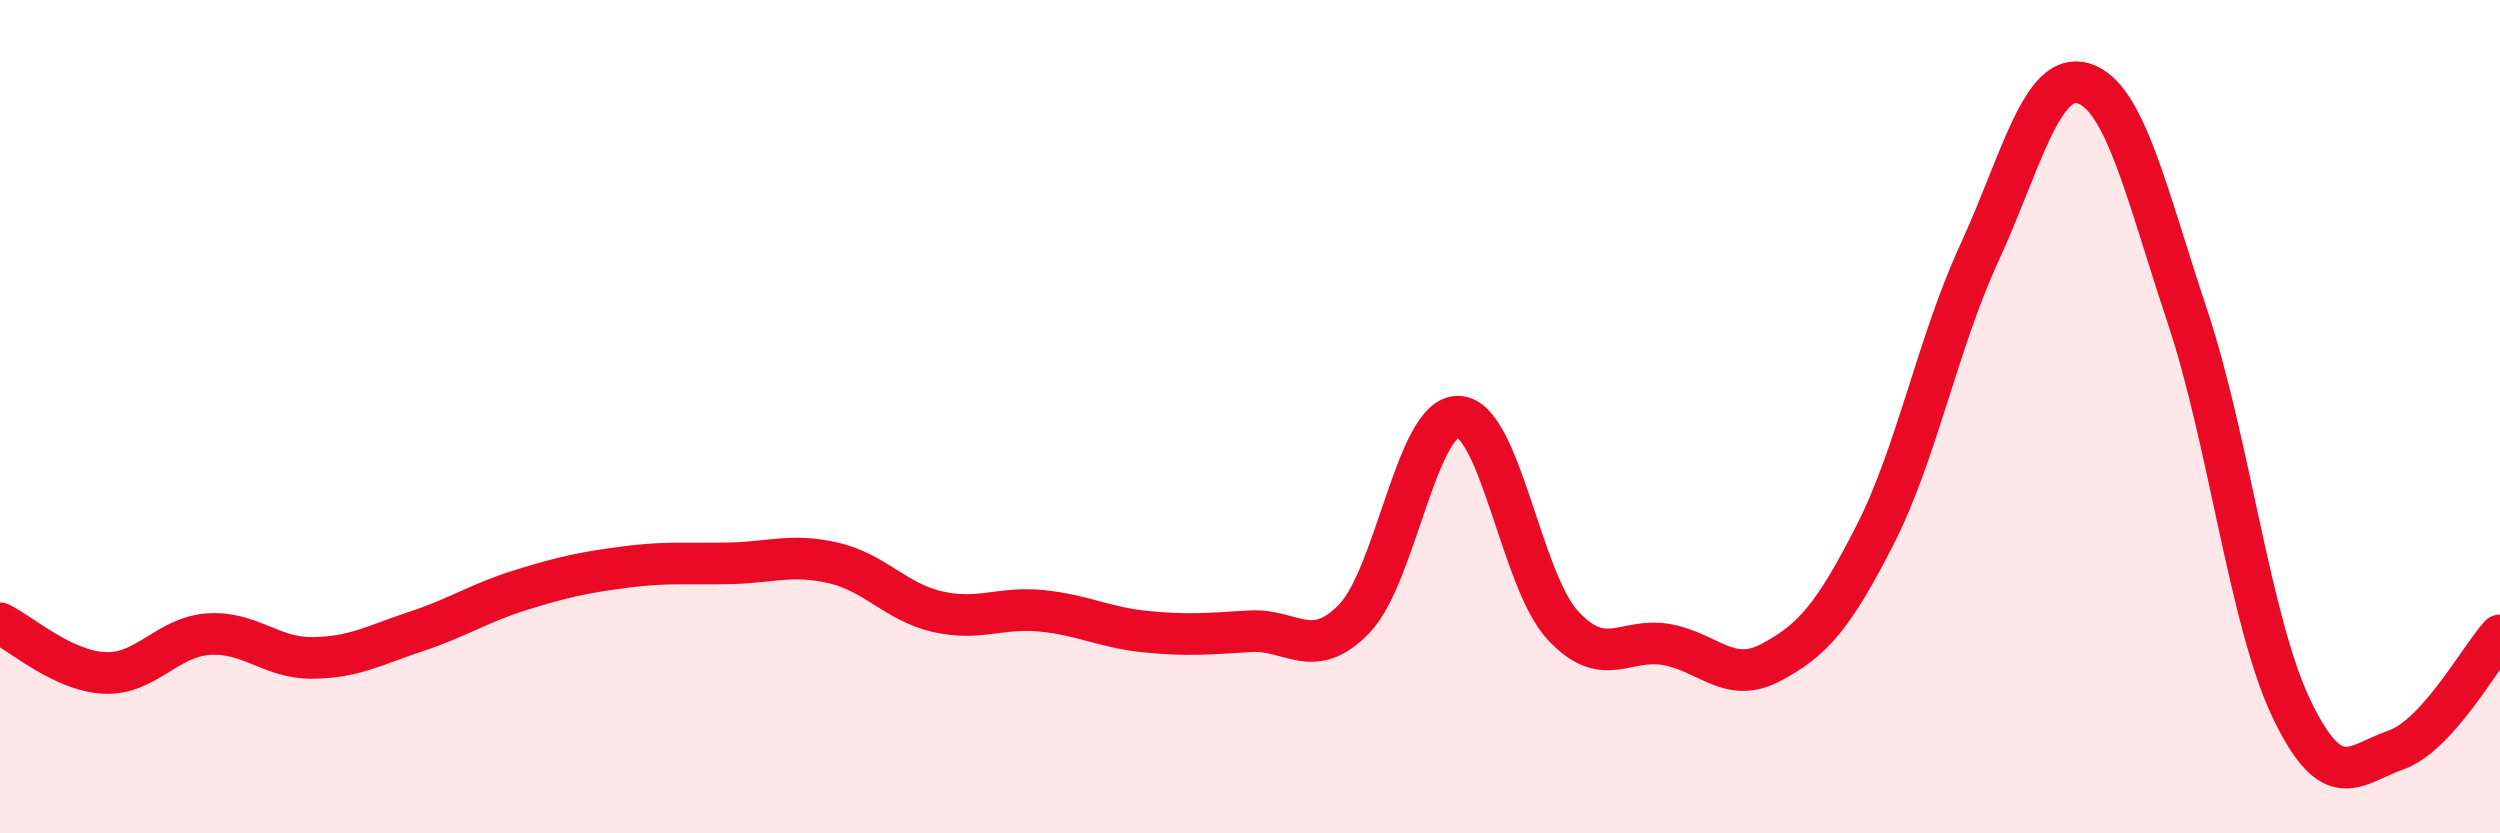
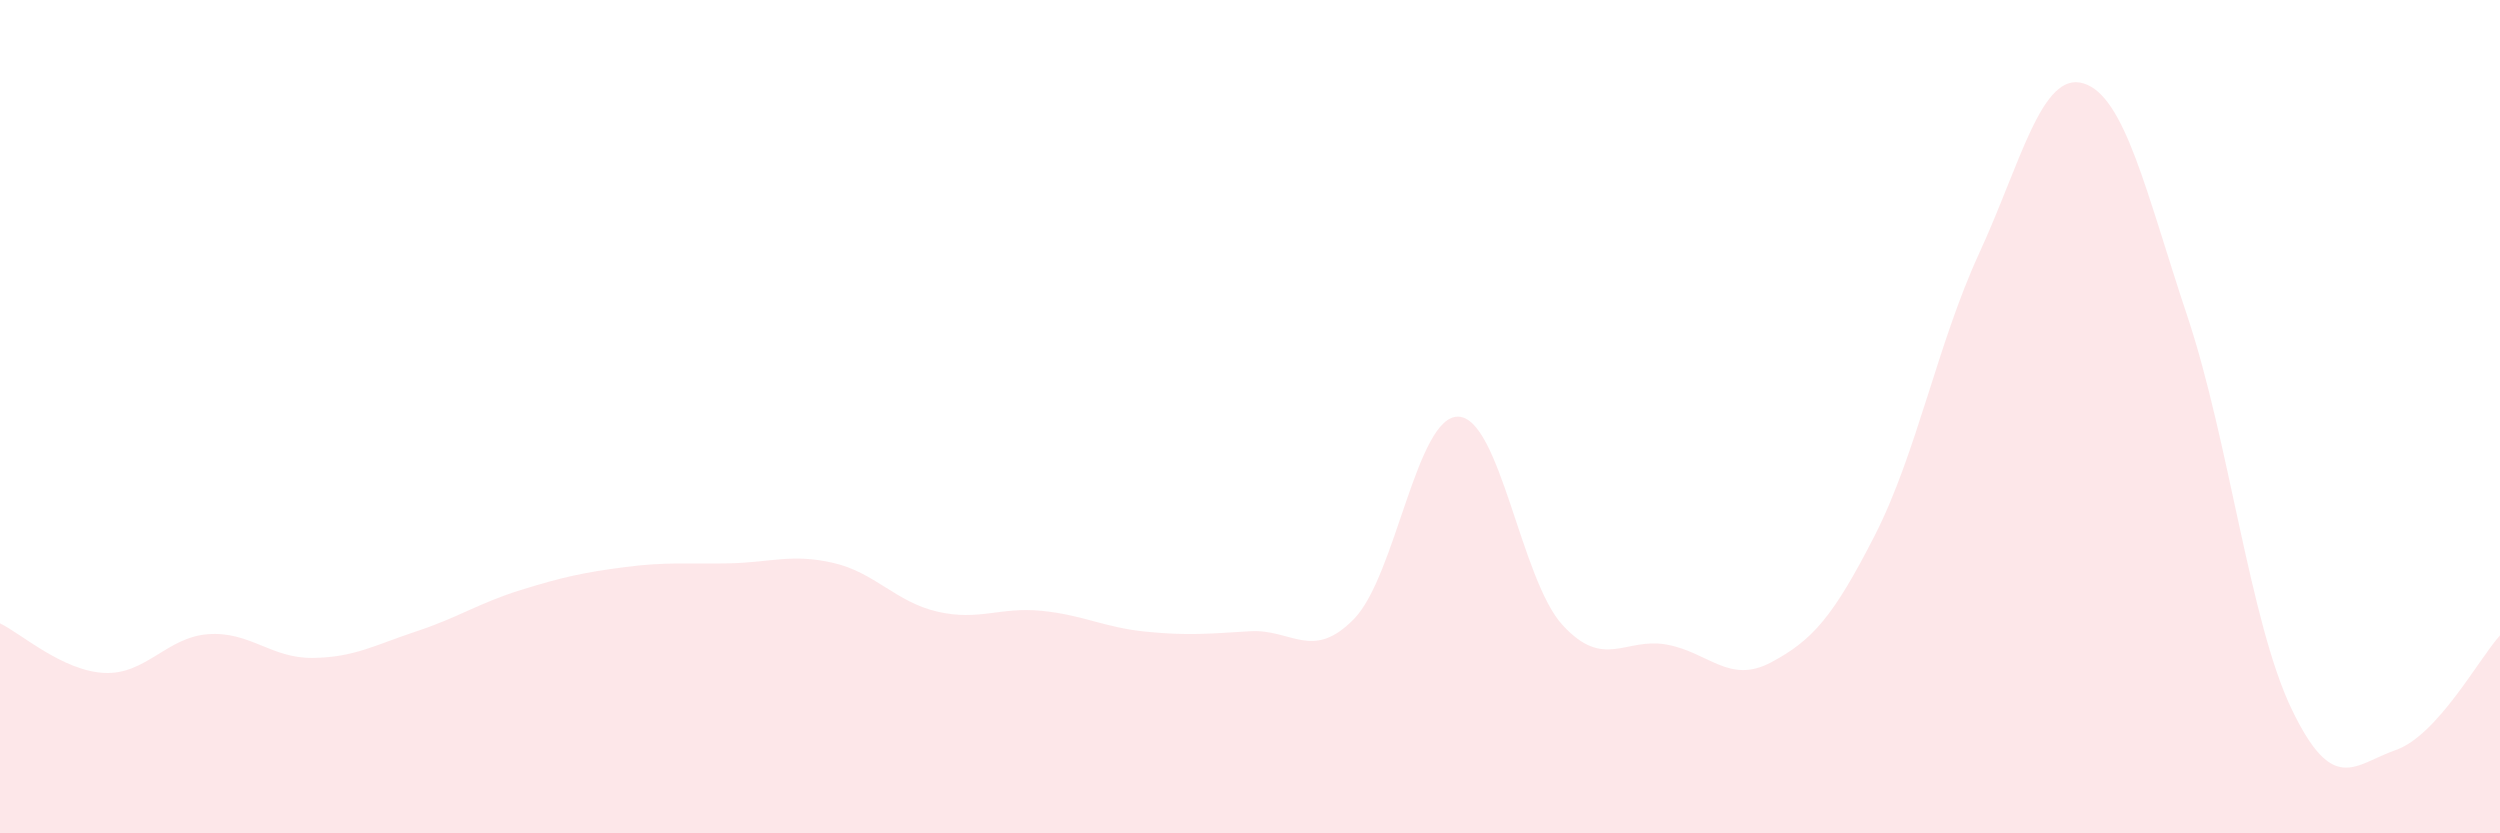
<svg xmlns="http://www.w3.org/2000/svg" width="60" height="20" viewBox="0 0 60 20">
  <path d="M 0,14.96 C 0.5,15.2 1.5,16.1 2.5,16.15 C 3.5,16.2 4,15.29 5,15.22 C 6,15.15 6.5,15.8 7.5,15.79 C 8.5,15.78 9,15.48 10,15.15 C 11,14.82 11.5,14.47 12.5,14.16 C 13.5,13.85 14,13.74 15,13.61 C 16,13.48 16.5,13.54 17.5,13.52 C 18.5,13.5 19,13.28 20,13.51 C 21,13.74 21.5,14.45 22.5,14.68 C 23.5,14.91 24,14.56 25,14.66 C 26,14.76 26.5,15.06 27.5,15.16 C 28.5,15.26 29,15.21 30,15.15 C 31,15.09 31.5,15.88 32.5,14.85 C 33.5,13.82 34,9.97 35,10 C 36,10.03 36.5,13.91 37.5,15 C 38.5,16.09 39,15.29 40,15.47 C 41,15.65 41.5,16.43 42.5,15.9 C 43.5,15.37 44,14.8 45,12.84 C 46,10.88 46.5,8.25 47.5,6.08 C 48.5,3.91 49,1.7 50,2 C 51,2.3 51.5,4.6 52.5,7.6 C 53.5,10.6 54,14.94 55,17.02 C 56,19.1 56.5,18.35 57.5,18 C 58.5,17.65 59.5,15.8 60,15.25L60 20L0 20Z" fill="#EB0A25" opacity="0.1" stroke-linecap="round" stroke-linejoin="round" />
-   <path d="M 0,14.96 C 0.5,15.2 1.5,16.1 2.5,16.15 C 3.5,16.2 4,15.29 5,15.22 C 6,15.15 6.5,15.8 7.5,15.79 C 8.5,15.78 9,15.48 10,15.15 C 11,14.82 11.5,14.47 12.5,14.16 C 13.5,13.85 14,13.74 15,13.61 C 16,13.48 16.5,13.54 17.5,13.52 C 18.5,13.5 19,13.28 20,13.51 C 21,13.74 21.5,14.45 22.5,14.68 C 23.5,14.91 24,14.56 25,14.66 C 26,14.76 26.5,15.06 27.5,15.16 C 28.5,15.26 29,15.21 30,15.15 C 31,15.09 31.5,15.88 32.5,14.85 C 33.5,13.82 34,9.97 35,10 C 36,10.03 36.5,13.91 37.5,15 C 38.5,16.09 39,15.29 40,15.47 C 41,15.65 41.5,16.43 42.5,15.9 C 43.5,15.37 44,14.8 45,12.84 C 46,10.88 46.5,8.25 47.5,6.08 C 48.5,3.91 49,1.7 50,2 C 51,2.3 51.5,4.6 52.5,7.6 C 53.5,10.6 54,14.94 55,17.02 C 56,19.1 56.5,18.35 57.5,18 C 58.5,17.65 59.5,15.8 60,15.25" stroke="#EB0A25" stroke-width="1" fill="none" stroke-linecap="round" stroke-linejoin="round" />
</svg>